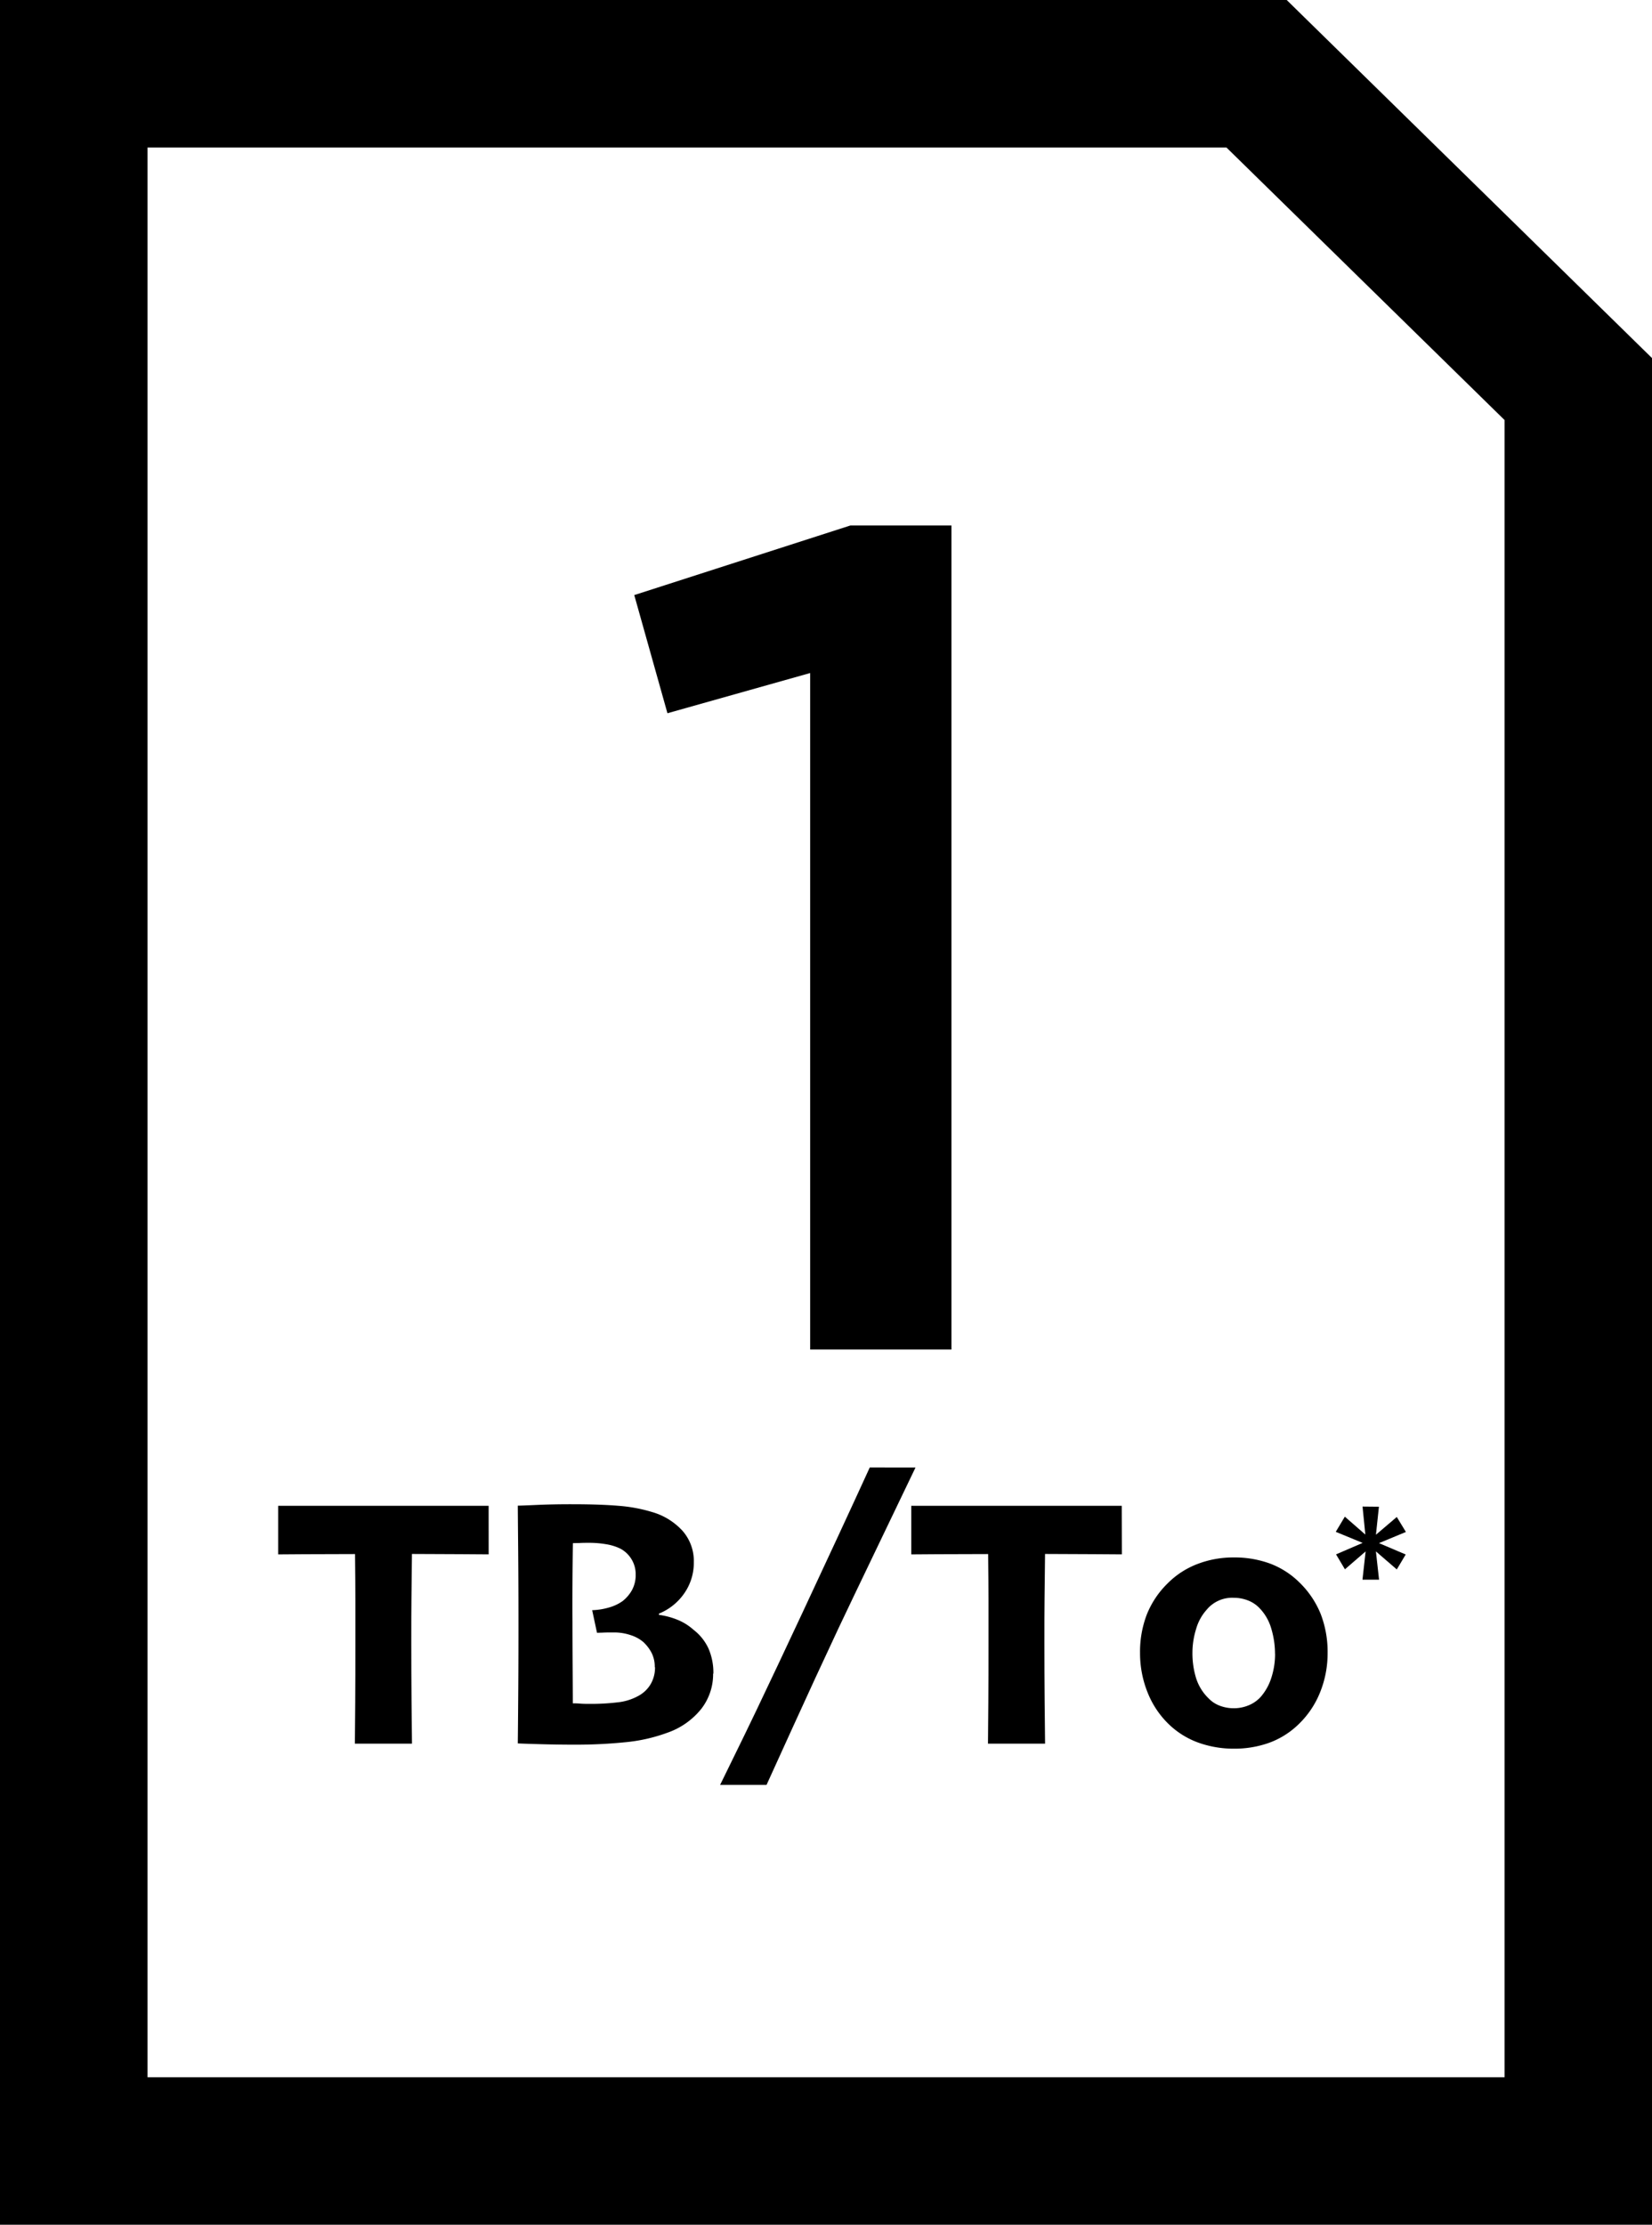
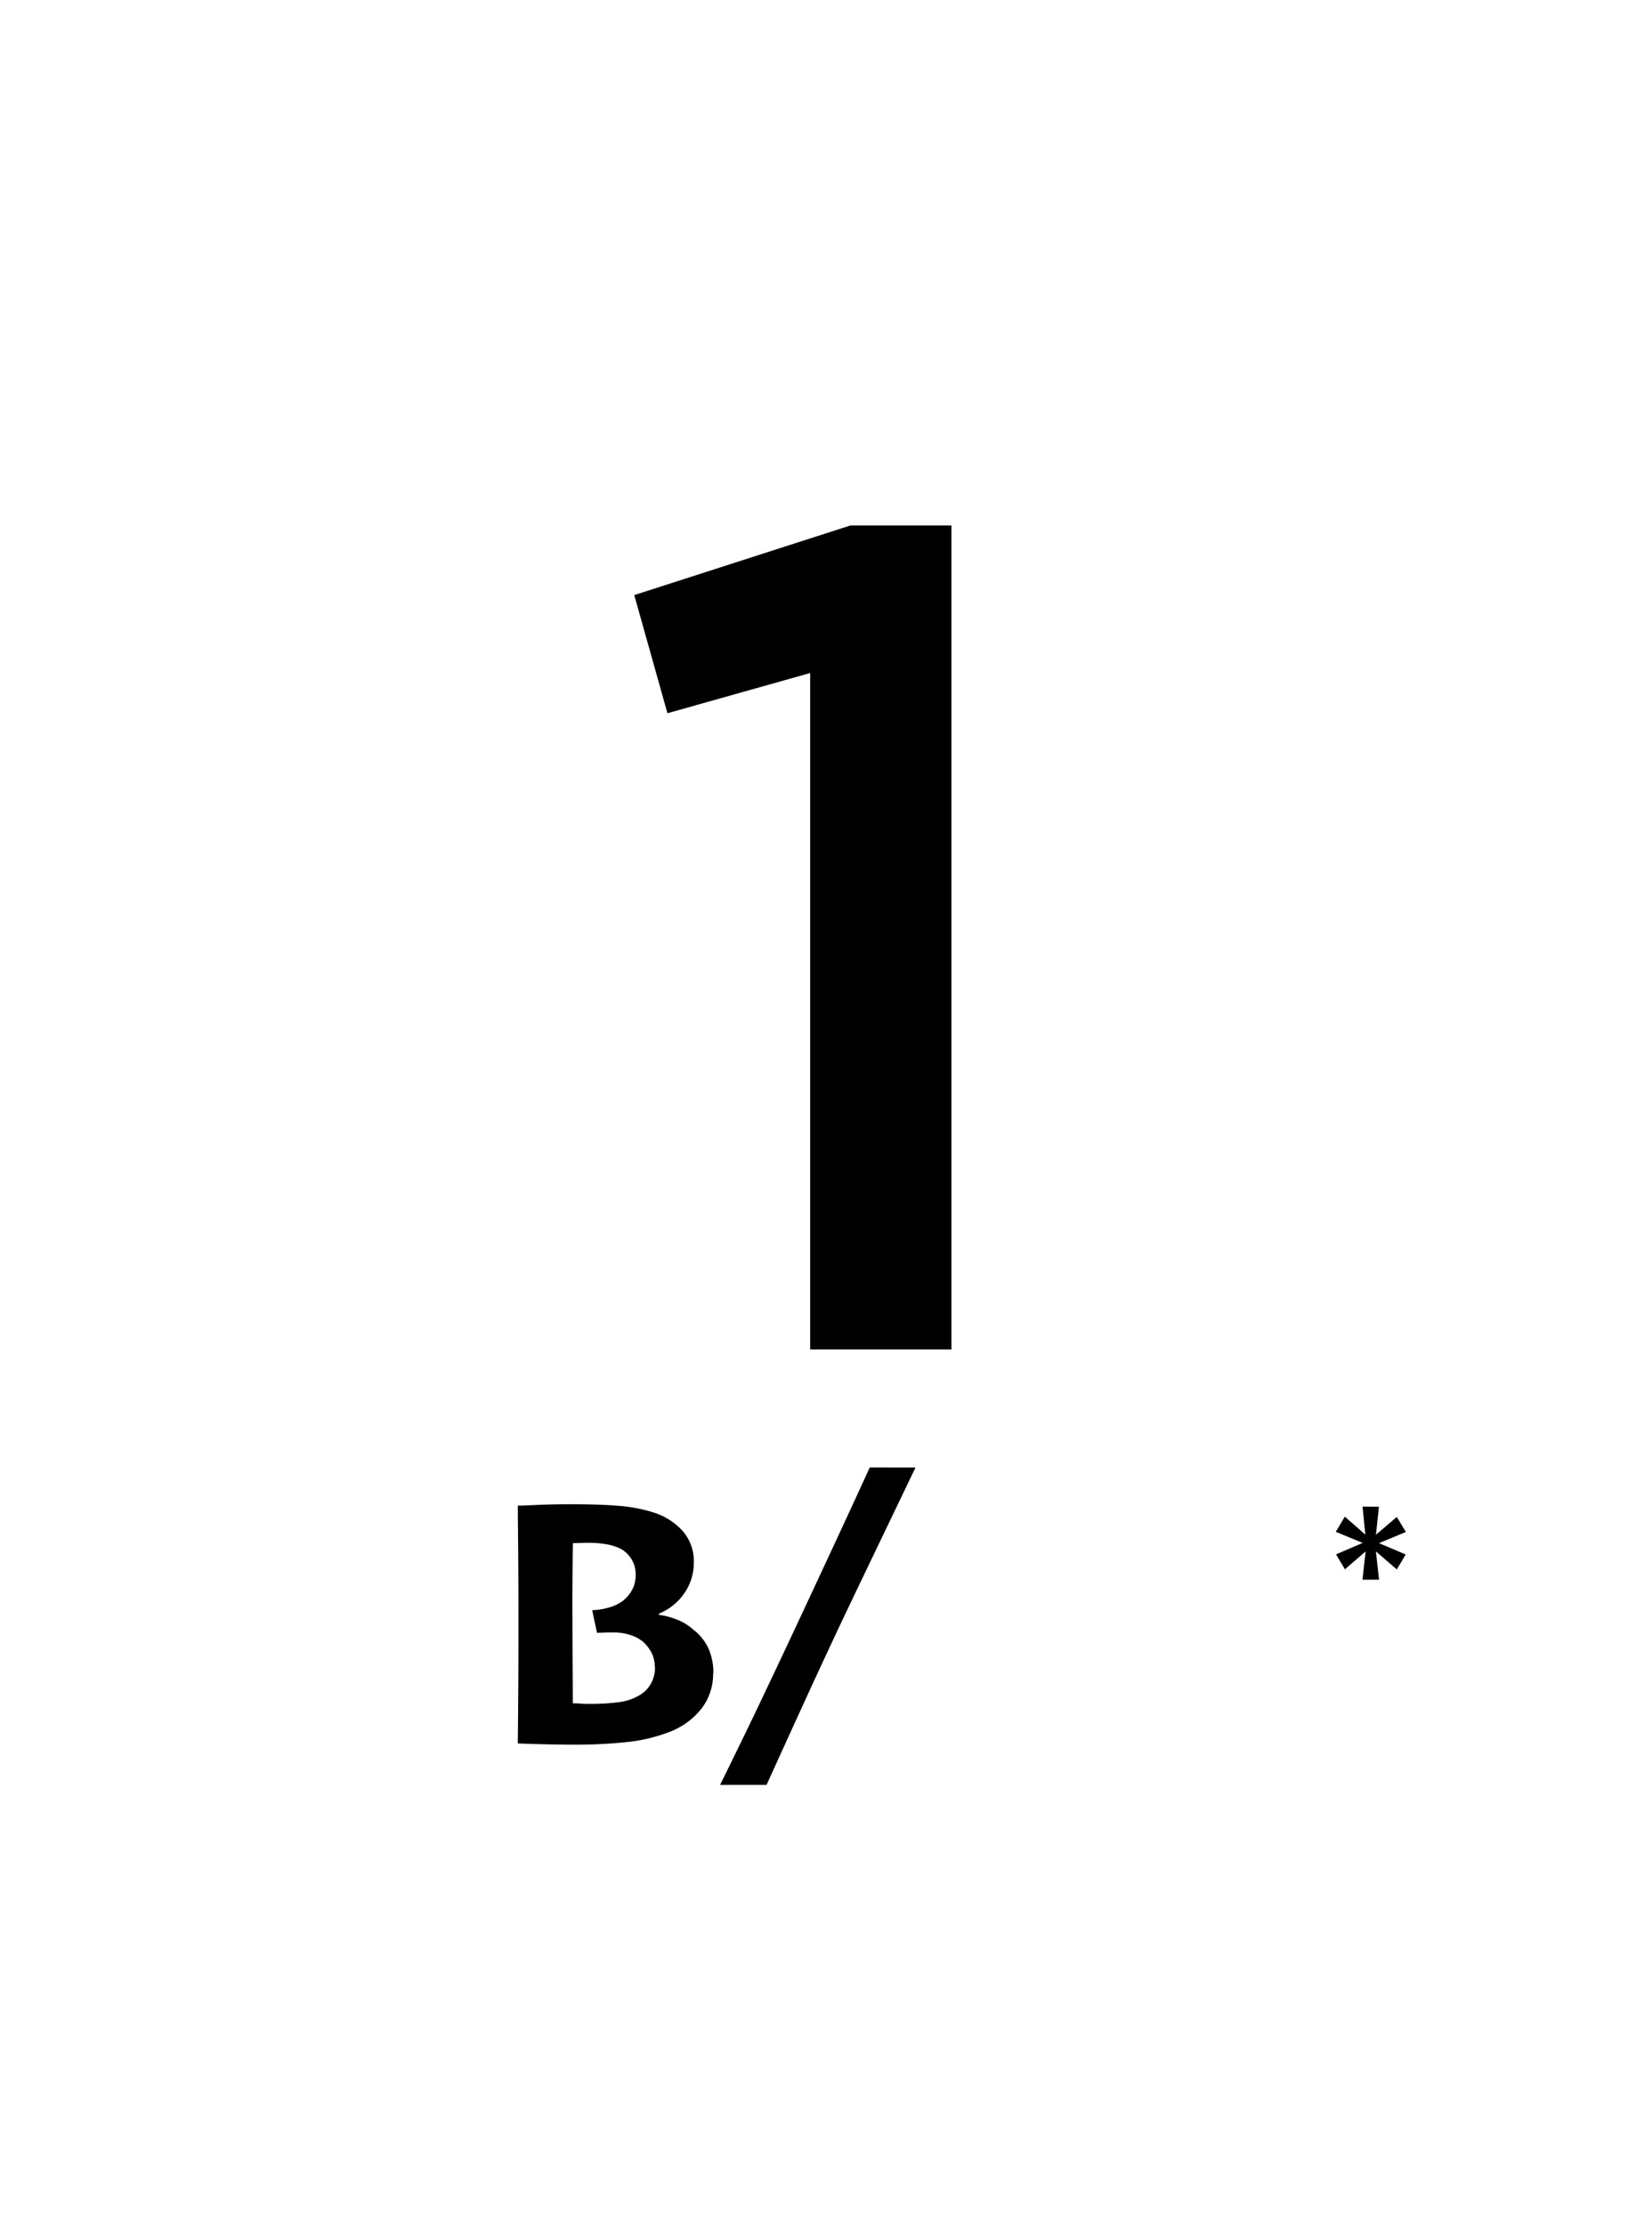
<svg xmlns="http://www.w3.org/2000/svg" width="52.626" height="70.868" viewBox="0 0 52.626 70.868">
  <defs>
    <clipPath id="clip-path">
      <rect id="Rectangle_36436" data-name="Rectangle 36436" width="52.626" height="70.868" />
    </clipPath>
  </defs>
  <g id="Group_54481" data-name="Group 54481" transform="translate(0 0)">
    <path id="Path_114056" data-name="Path 114056" d="M30.543,19.6l-6.885,2.217,1.057,3.764L29.262,24.3v21.55h4.5V19.6Z" transform="translate(-3.453 -2.861)" />
    <g id="Group_54480" data-name="Group 54480" transform="translate(0 0)">
      <g id="Group_54479" data-name="Group 54479" clip-path="url(#clip-path)">
-         <path id="Path_114057" data-name="Path 114057" d="M17.082,57.713q-.231,0-.879-.006T14.638,57.7q-.01.889-.016,1.428t-.005,1.395q0,.968.008,1.873t.014,1.346H12.82q.005-.425.011-1.295t.005-1.93V59.187q0-.55-.011-1.484-.9,0-1.609.005l-.84.006V56.166l1.4,0,1.939,0,2.133,0,1.233,0Z" transform="translate(-1.515 -8.199)" />
        <path id="Path_114058" data-name="Path 114058" d="M25.537,61.5a1.8,1.8,0,0,1-.379,1.127,2.382,2.382,0,0,1-1.083.759,5.315,5.315,0,0,1-1.321.3,15.737,15.737,0,0,1-1.647.079q-.484,0-1.011-.014t-.781-.026q.01-.93.016-1.9t.005-2.079q0-1.213-.011-2.373c-.007-.773-.01-1.181-.01-1.222q.092,0,.609-.023t1.109-.022q.9,0,1.489.05a4.954,4.954,0,0,1,1.076.2,2.092,2.092,0,0,1,.967.6,1.455,1.455,0,0,1,.357,1,1.694,1.694,0,0,1-.3.982,1.805,1.805,0,0,1-.81.652v.04a2.407,2.407,0,0,1,.6.161,1.742,1.742,0,0,1,.5.314,1.59,1.59,0,0,1,.479.6,1.933,1.933,0,0,1,.154.8m-1.867-.21a.983.983,0,0,0-.1-.453,1.276,1.276,0,0,0-.269-.351,1.176,1.176,0,0,0-.4-.216,1.636,1.636,0,0,0-.533-.085c-.146,0-.267,0-.362.006l-.176.005-.154-.72a2.12,2.12,0,0,0,.544-.088,1.39,1.39,0,0,0,.423-.2,1.183,1.183,0,0,0,.3-.349,1.006,1.006,0,0,0,.119-.509.91.91,0,0,0-.129-.471.925.925,0,0,0-.354-.341,1.6,1.6,0,0,0-.453-.142,3.163,3.163,0,0,0-.552-.046c-.1,0-.2,0-.3.006l-.212.005q-.01.574-.014,1.272t0,1.237q0,.556.006,1.535t.005,1.058c.051,0,.129,0,.233.009s.223.009.354.009a6.988,6.988,0,0,0,.827-.048,1.723,1.723,0,0,0,.662-.2,1.011,1.011,0,0,0,.4-.374,1.04,1.04,0,0,0,.143-.544" transform="translate(-2.82 -8.189)" />
        <path id="Path_114059" data-name="Path 114059" d="M33.085,54.739l-1.331,2.773q-.666,1.385-1.123,2.349-.76,1.621-1.451,3.141l-.84,1.846H26.861c.118-.25.683-1.383,1.15-2.363s.956-2.013,1.463-3.1q.515-1.1,1.118-2.4t1.036-2.248Z" transform="translate(-3.921 -7.991)" />
-         <path id="Path_114060" data-name="Path 114060" d="M40.7,57.713q-.231,0-.879-.006T38.253,57.7q-.01.889-.016,1.428t-.005,1.395q0,.968.008,1.873t.014,1.346H36.435q.005-.425.011-1.295t.005-1.93V59.187q0-.55-.011-1.484-.9,0-1.609.005l-.84.006V56.166l1.4,0,1.939,0,2.133,0,1.233,0Z" transform="translate(-4.962 -8.199)" />
-         <path id="Path_114061" data-name="Path 114061" d="M48.5,61.14a3.308,3.308,0,0,1-.242,1.255,2.911,2.911,0,0,1-.719,1.046,2.636,2.636,0,0,1-.912.559,3.274,3.274,0,0,1-1.114.184A3.323,3.323,0,0,1,44.408,64a2.655,2.655,0,0,1-.922-.553,2.863,2.863,0,0,1-.711-1.031,3.349,3.349,0,0,1-.25-1.287,3.31,3.31,0,0,1,.214-1.215,2.876,2.876,0,0,1,.664-.995,2.687,2.687,0,0,1,.948-.617,3.177,3.177,0,0,1,1.161-.21,3.283,3.283,0,0,1,1.148.193,2.667,2.667,0,0,1,.939.6,2.932,2.932,0,0,1,.682,1.011A3.354,3.354,0,0,1,48.5,61.14m-1.675.023a2.8,2.8,0,0,0-.118-.8,1.553,1.553,0,0,0-.382-.663,1.007,1.007,0,0,0-.368-.241,1.234,1.234,0,0,0-.445-.082,1.052,1.052,0,0,0-.863.379,1.545,1.545,0,0,0-.337.612,2.549,2.549,0,0,0-.118.759,2.681,2.681,0,0,0,.118.814,1.541,1.541,0,0,0,.4.643.959.959,0,0,0,.363.235,1.259,1.259,0,0,0,.439.077,1.226,1.226,0,0,0,.464-.091,1.065,1.065,0,0,0,.382-.261,1.7,1.7,0,0,0,.347-.617,2.448,2.448,0,0,0,.12-.765" transform="translate(-6.208 -8.48)" />
        <path id="Path_114062" data-name="Path 114062" d="M51.2,56.2l-.095.892.664-.565.29.477-.857.356.851.362-.284.476-.665-.574.1.9h-.528l.1-.9-.659.57-.283-.476.847-.365L49.825,57l.289-.483.653.57-.089-.892Z" transform="translate(-7.273 -8.204)" />
-         <path id="Path_114063" data-name="Path 114063" d="M52.626,70.868H0V0H40.989L52.626,11.406ZM4.7,66.171H47.929V13.38L39.071,4.7H4.7Z" transform="translate(0 0)" />
      </g>
    </g>
  </g>
</svg>